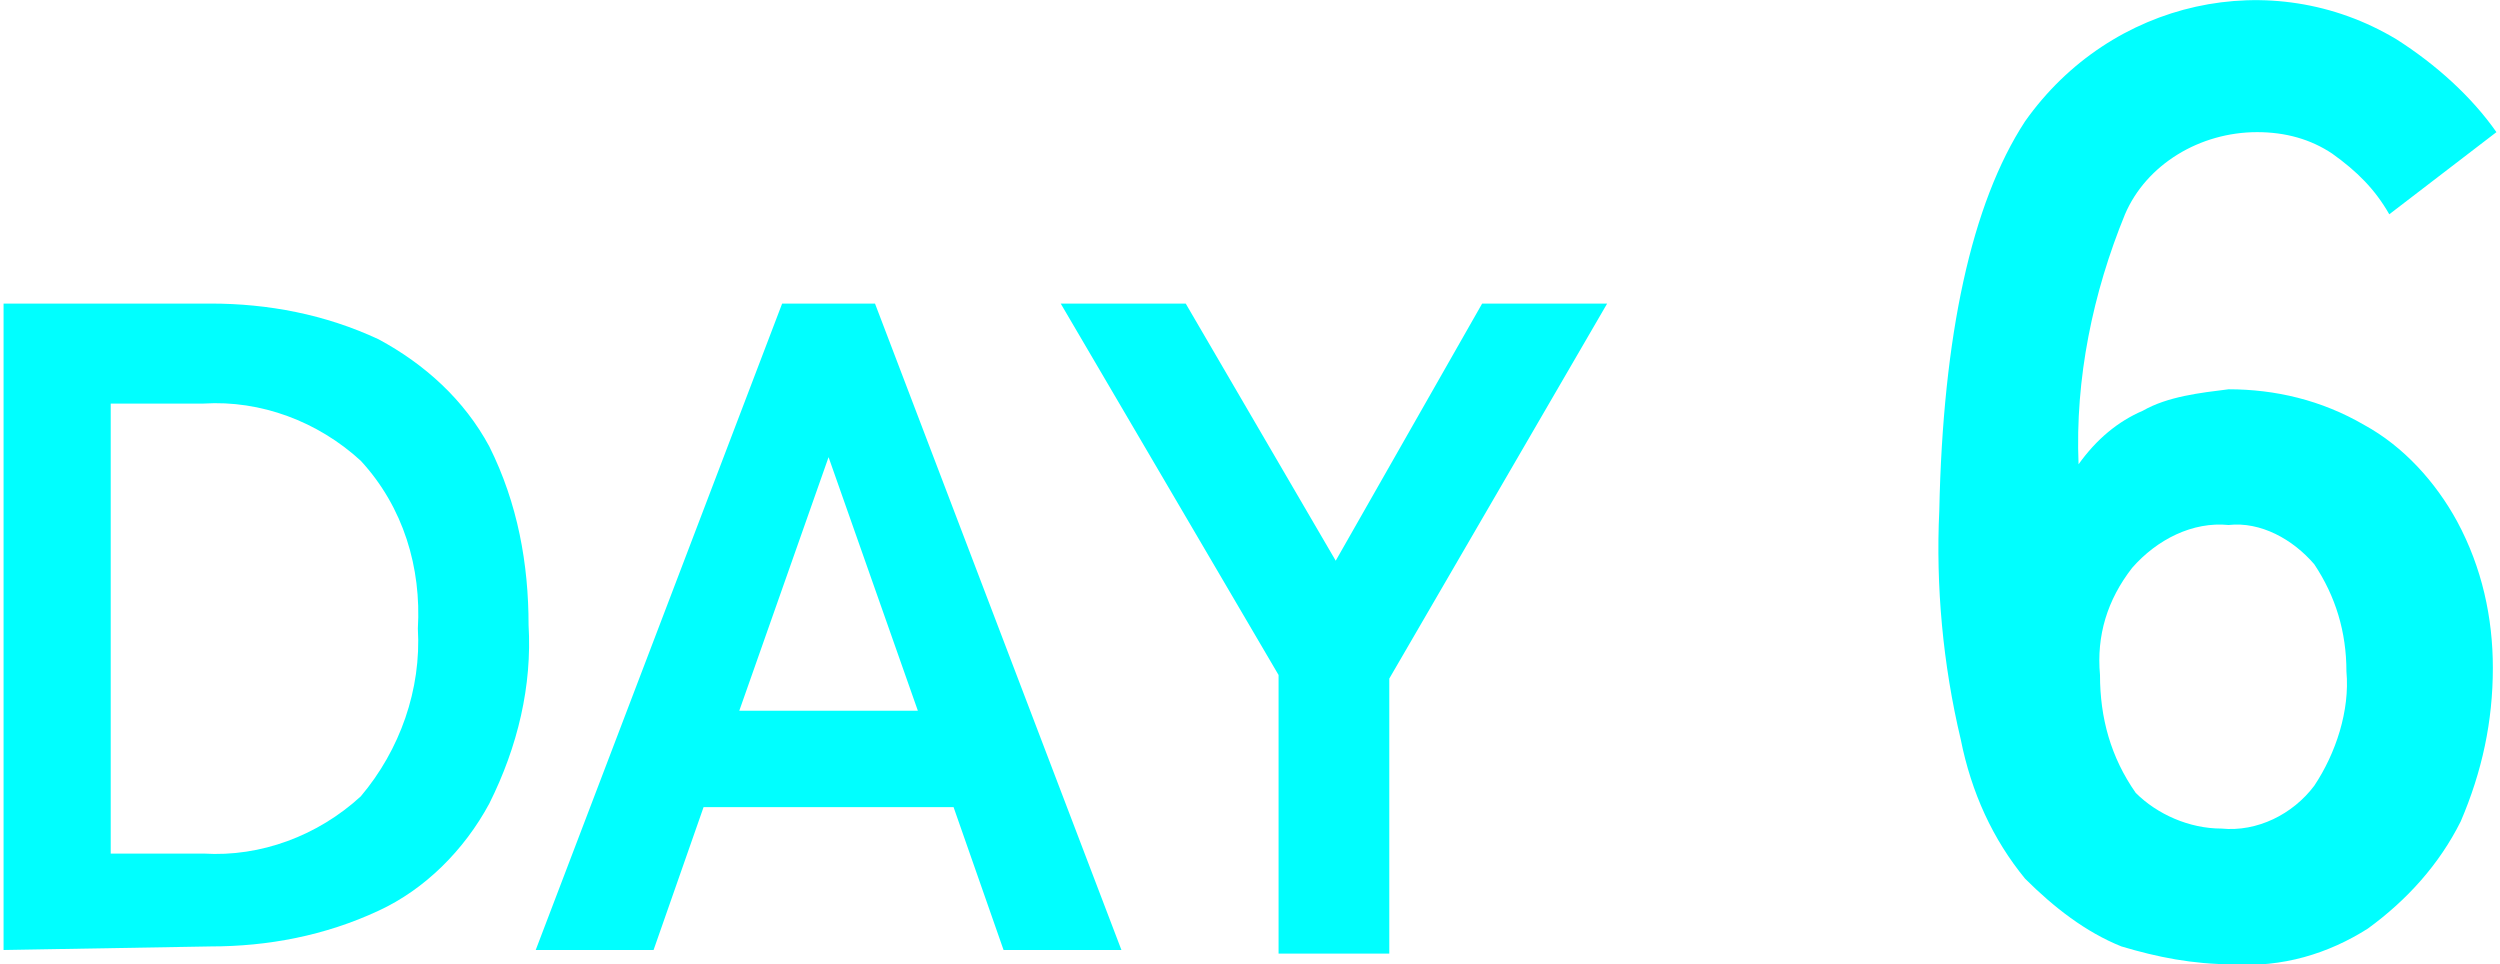
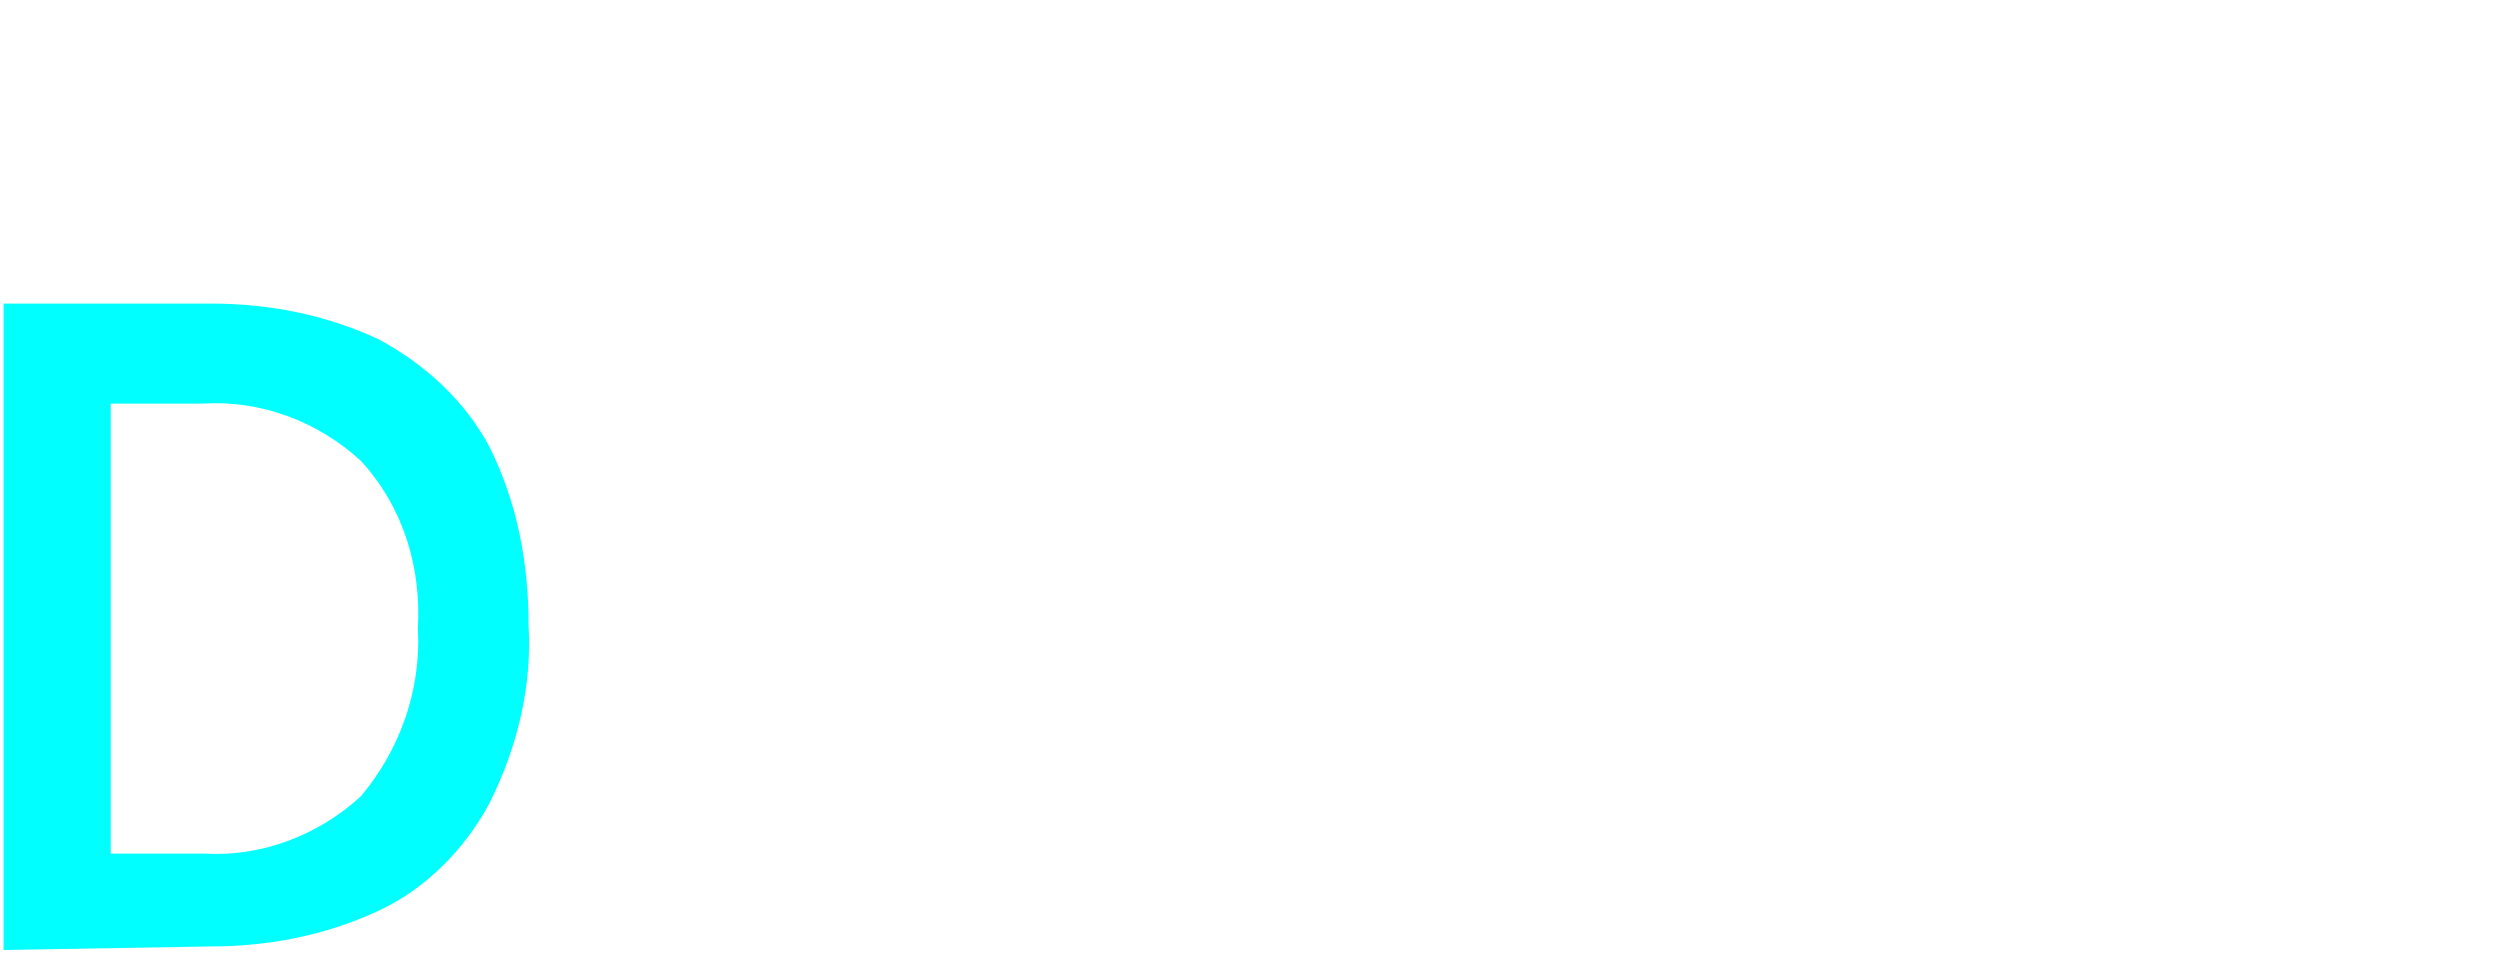
<svg xmlns="http://www.w3.org/2000/svg" version="1.1" x="0px" y="0px" viewBox="0 0 69.8 27" style="enable-background:new 0 0 69.8 27;" xml:space="preserve" width="70" height="27">
  <style type="text/css">
	.st0{fill:#00FFFF;}
</style>
  <path class="st0" d="M0,26.6V8.5h5.8c1.6,0,3.2,0.3,4.7,1c1.3,0.7,2.4,1.7,3.1,3c0.8,1.6,1.1,3.3,1.1,5c0.1,1.7-0.3,3.4-1.1,5  c-0.7,1.3-1.8,2.4-3.1,3c-1.5,0.7-3.1,1-4.7,1L0,26.6z M3,23.9h2.6c1.6,0.1,3.2-0.5,4.4-1.6c1.1-1.3,1.7-3,1.6-4.7  c0.1-1.7-0.4-3.4-1.6-4.7c-1.2-1.1-2.8-1.7-4.4-1.6H3V23.9z" />
-   <path class="st0" d="M14.9,26.6l6.9-18.1h2.6l6.9,18.1H28l-1.4-4h-7l-1.4,4H14.9z M20.6,19.9h5l-2.5-7.1L20.6,19.9z" />
-   <path class="st0" d="M35.7,26.6v-7.7L29.6,8.5h3.5l4.2,7.2l4.1-7.2h3.5l-6.1,10.5v7.7H35.7z" />
-   <path class="st0" d="M62.4,27c-1.1,0-2.1-0.2-3.1-0.5c-1-0.4-1.9-1.1-2.7-1.9c-0.9-1.1-1.5-2.4-1.8-3.9c-0.5-2.1-0.7-4.3-0.6-6.4  c0.1-4.9,0.9-8.6,2.4-10.9C59,0,63.5-1,67,1.1c1.1,0.7,2.1,1.6,2.8,2.6l-3,2.3c-0.4-0.7-0.9-1.2-1.6-1.7c-0.6-0.4-1.3-0.6-2.1-0.6  c-1.6,0-3.1,0.9-3.7,2.3c-0.9,2.2-1.4,4.6-1.3,7c0.5-0.7,1.1-1.2,1.8-1.5c0.7-0.4,1.6-0.5,2.4-0.6c1.3,0,2.6,0.3,3.8,1  c1.1,0.6,2,1.6,2.6,2.7c0.7,1.3,1,2.7,1,4.1c0,1.5-0.3,2.9-0.9,4.3c-0.6,1.2-1.5,2.2-2.6,3C65.1,26.7,63.8,27.1,62.4,27z M62.1,23.2  c1,0.1,2-0.4,2.6-1.2c0.6-0.9,1-2.1,0.9-3.2c0-1.1-0.3-2.1-0.9-3c-0.6-0.7-1.5-1.2-2.4-1.1c-1-0.1-2,0.4-2.7,1.2  c-0.7,0.9-1,1.9-0.9,3c0,1.2,0.3,2.3,1,3.3C60.3,22.8,61.2,23.2,62.1,23.2L62.1,23.2z" />
</svg>